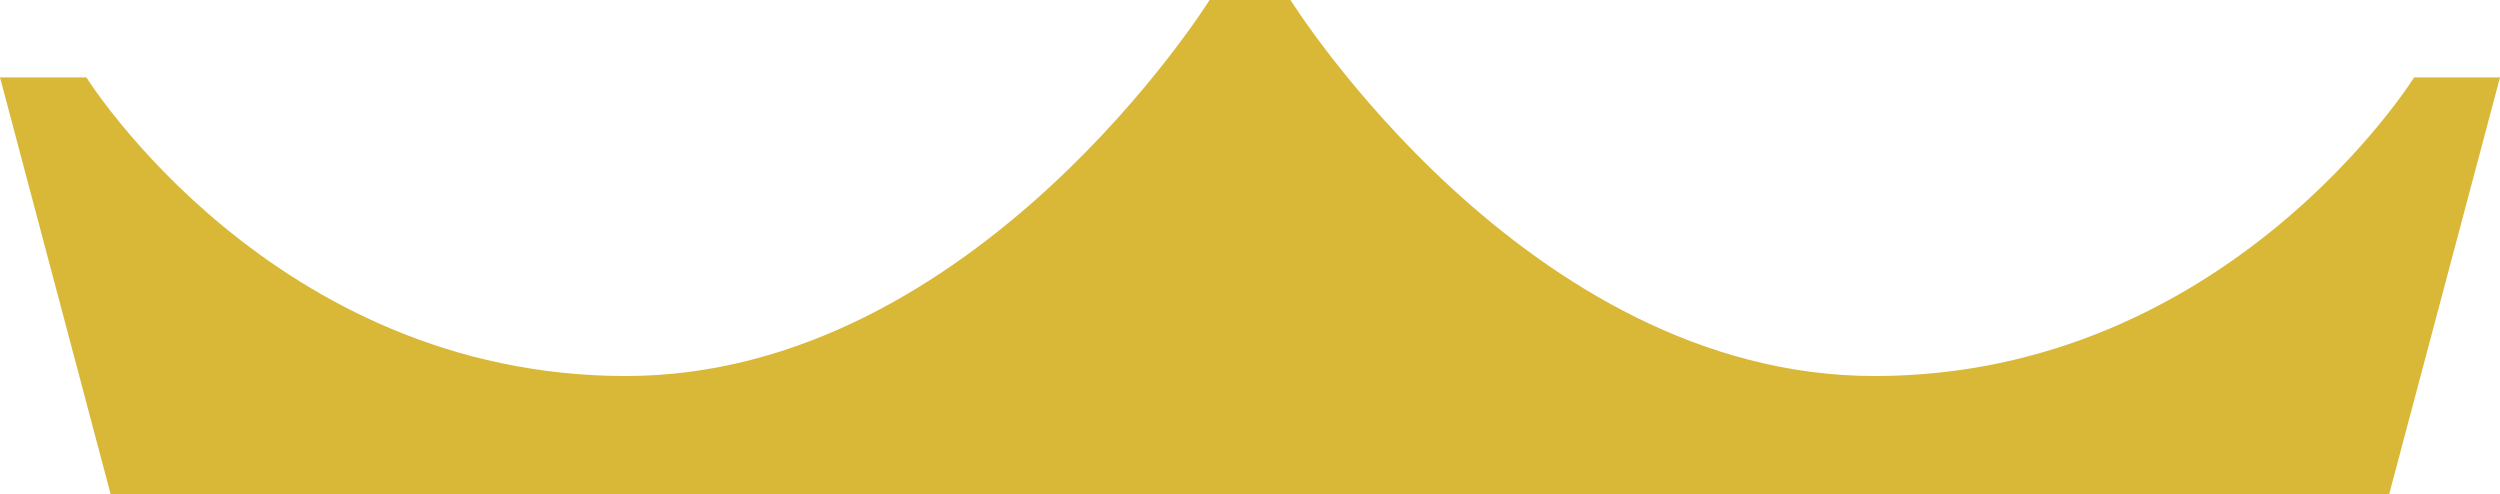
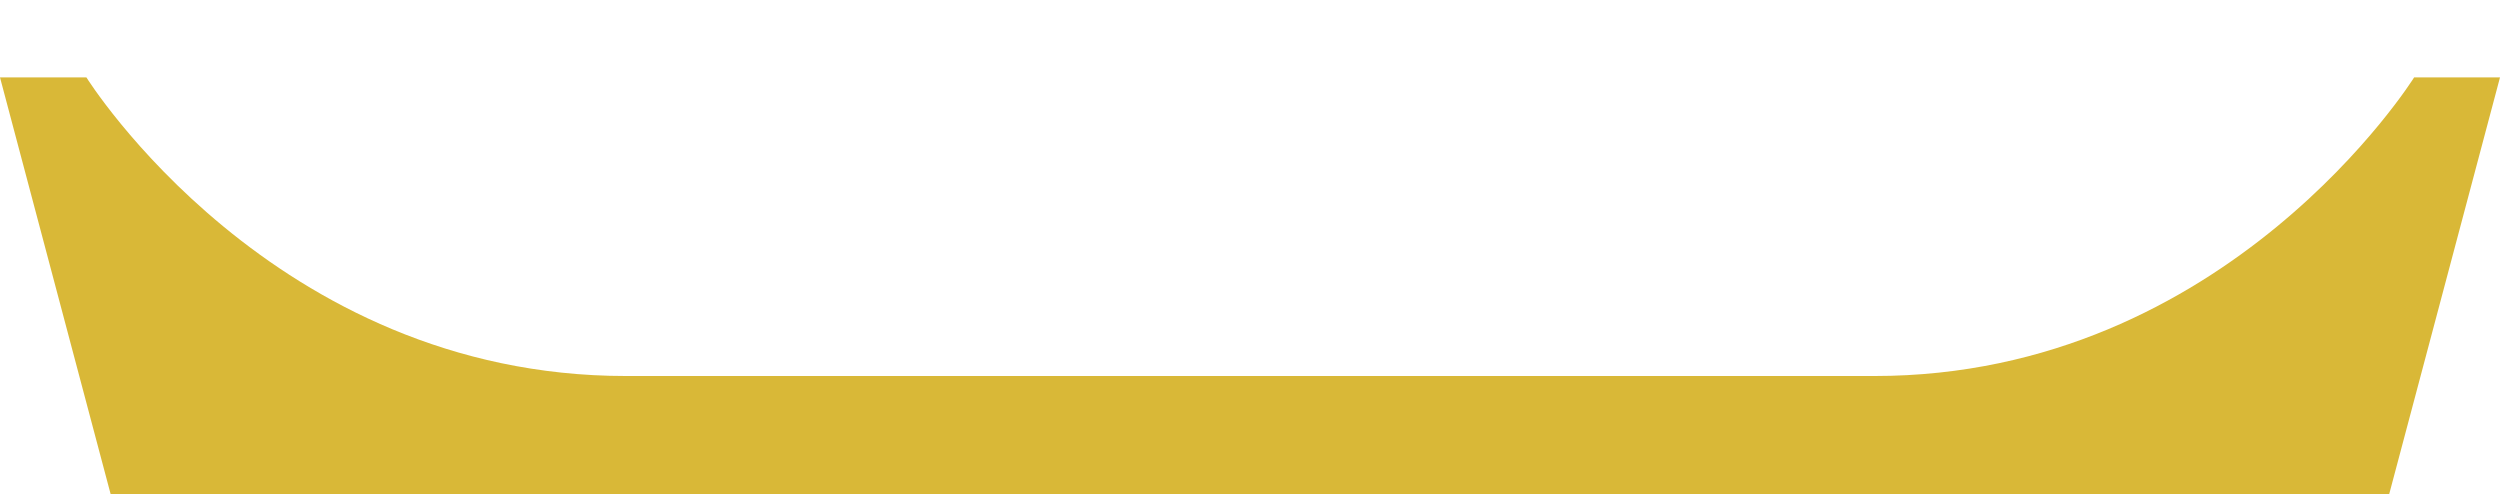
<svg xmlns="http://www.w3.org/2000/svg" viewBox="0 0 283.57 56.05">
  <defs>
    <style>.cls-1{fill:#d9b837;}</style>
  </defs>
  <title>Footer Crown</title>
  <g id="Layer_2" data-name="Layer 2">
    <g id="Design">
-       <path class="cls-1" d="M212.62,42.65C173,42.65,146.38,0,146.38,0H137.2S110.58,42.65,71,42.65c-40.08,0-61.2-33.87-61.2-33.87H0L12.55,56.05H271L283.57,8.78h-9.74S252.7,42.65,212.62,42.65Z" />
+       <path class="cls-1" d="M212.62,42.65H137.2S110.58,42.65,71,42.65c-40.08,0-61.2-33.87-61.2-33.87H0L12.55,56.05H271L283.57,8.78h-9.74S252.7,42.65,212.62,42.65Z" />
    </g>
  </g>
</svg>